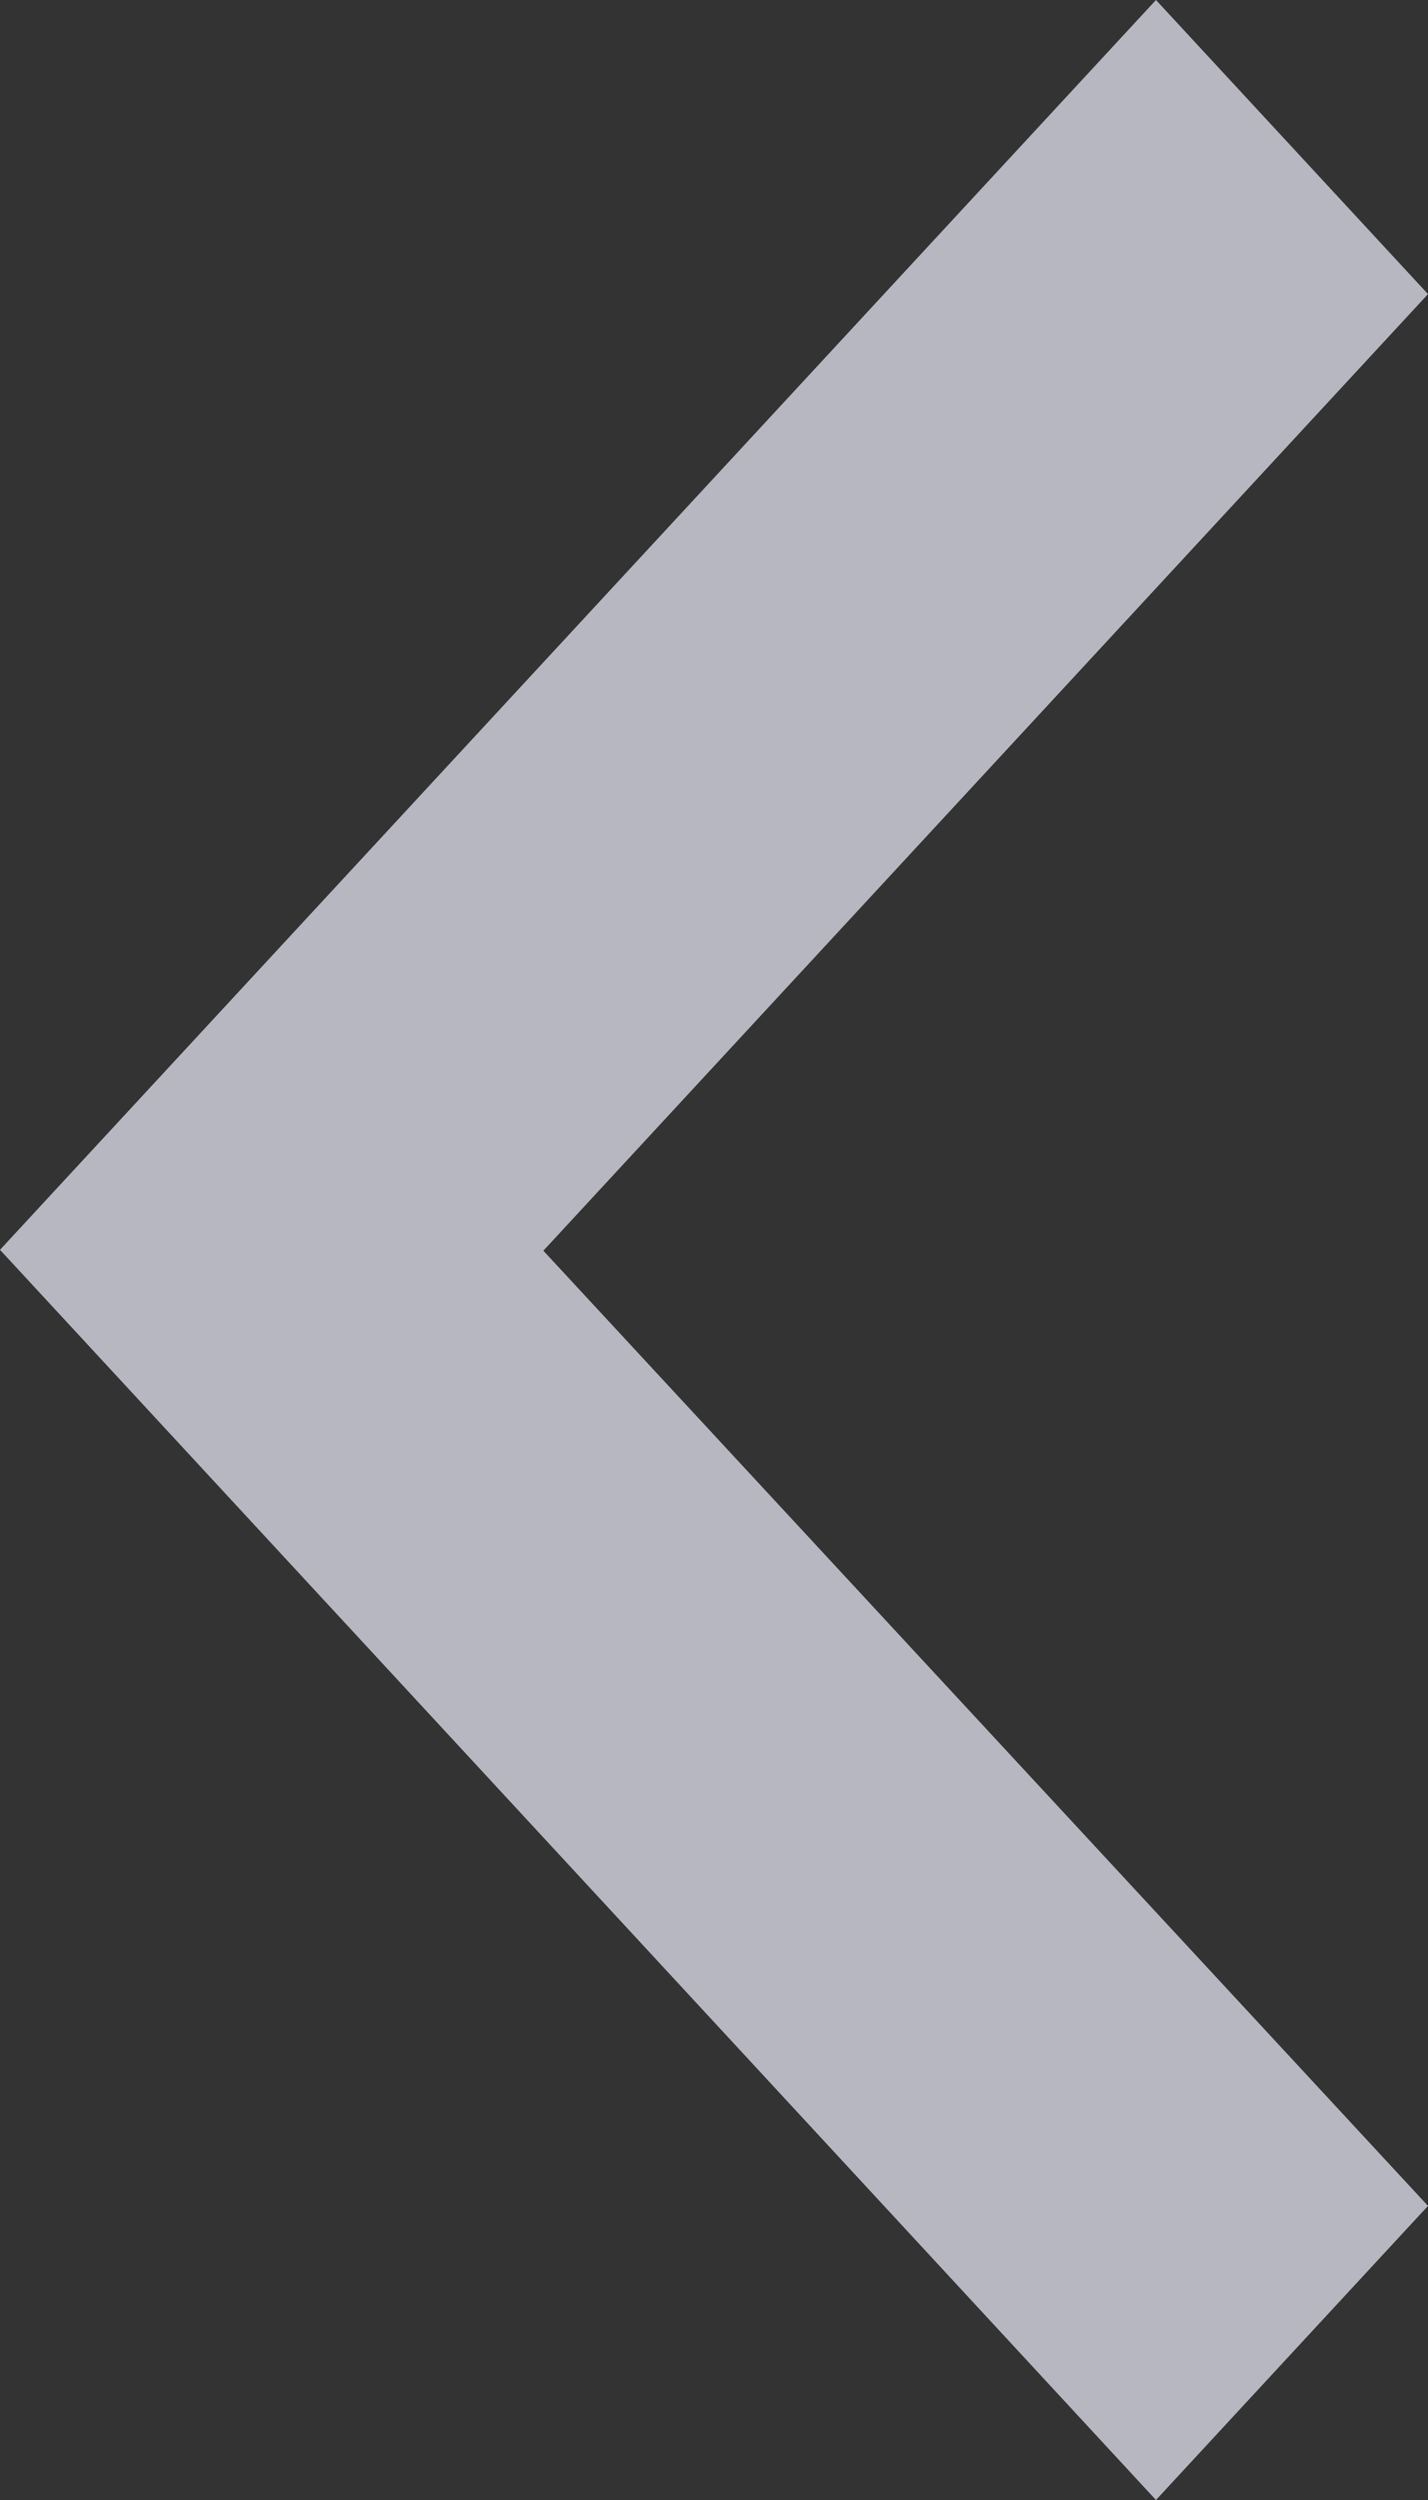
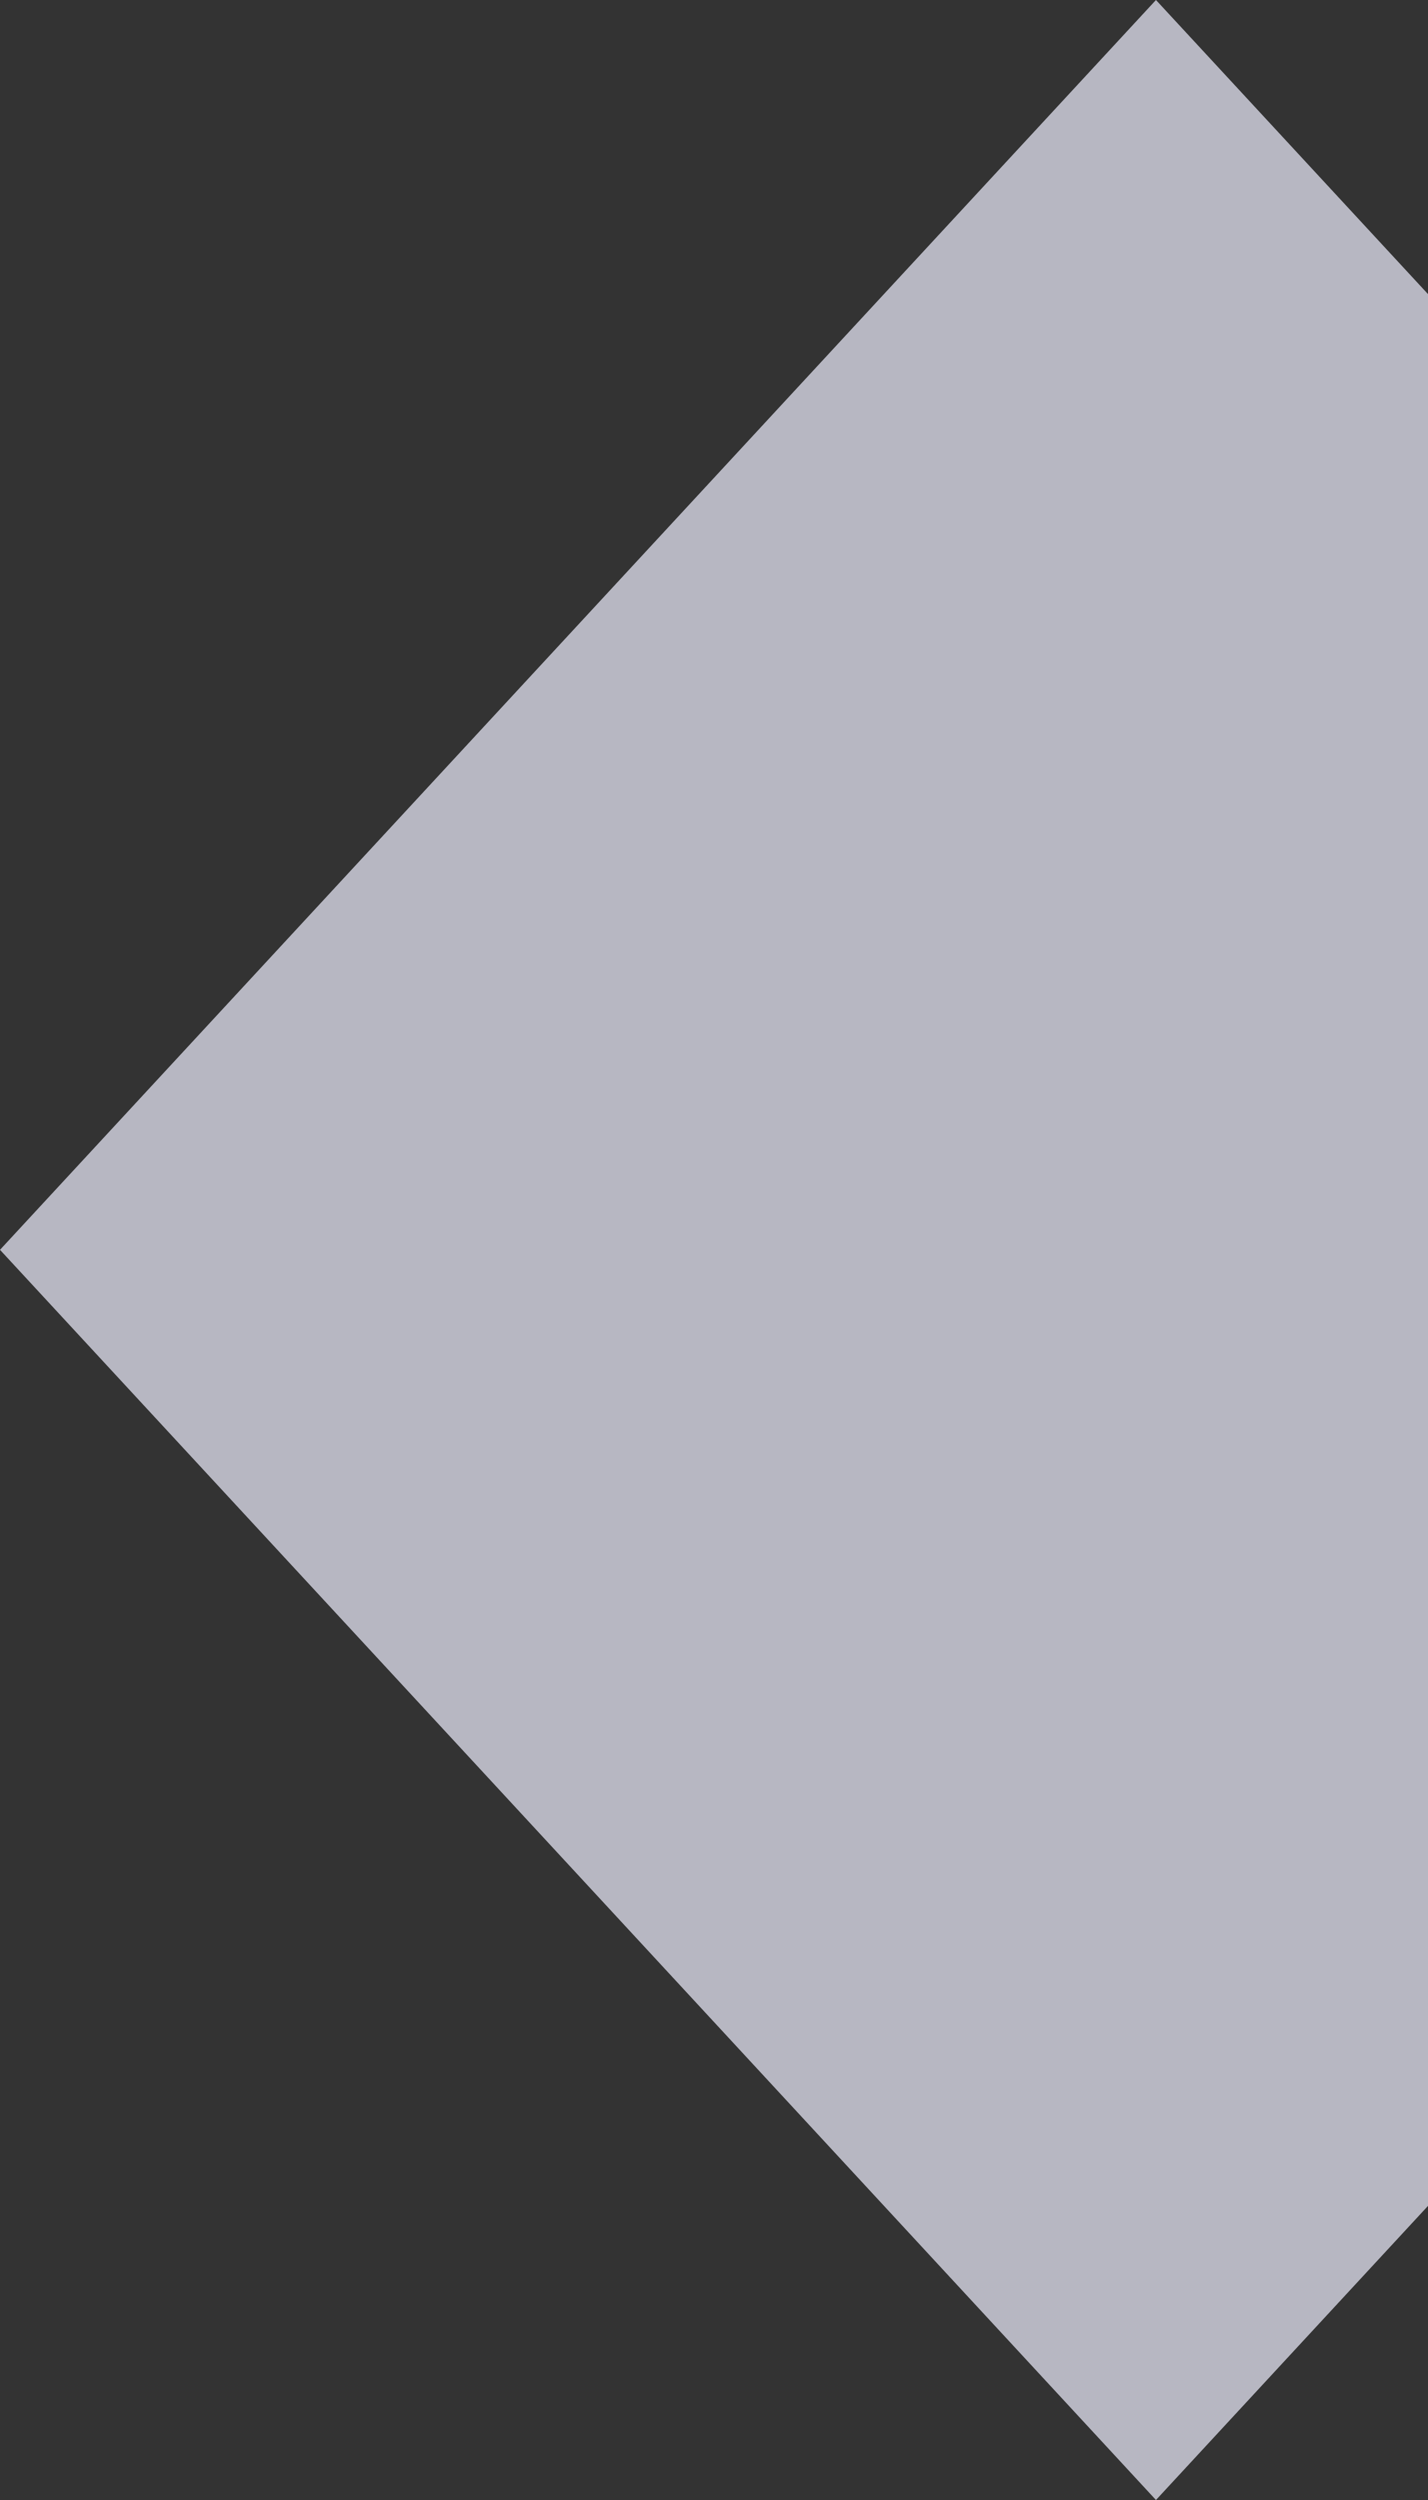
<svg xmlns="http://www.w3.org/2000/svg" width="8" height="14" viewBox="0 0 8 14" fill="none">
  <rect x="0" y="0" width="8" height="14" fill="#333333" stroke="none" />
-   <path d="M0 6.999L6.476 0L8 1.647L3.044 7.004L8 12.353L6.476 14L0 6.999Z" fill="#F0F0FF" fill-opacity="0.7" />
+   <path d="M0 6.999L6.476 0L8 1.647L8 12.353L6.476 14L0 6.999Z" fill="#F0F0FF" fill-opacity="0.7" />
</svg>